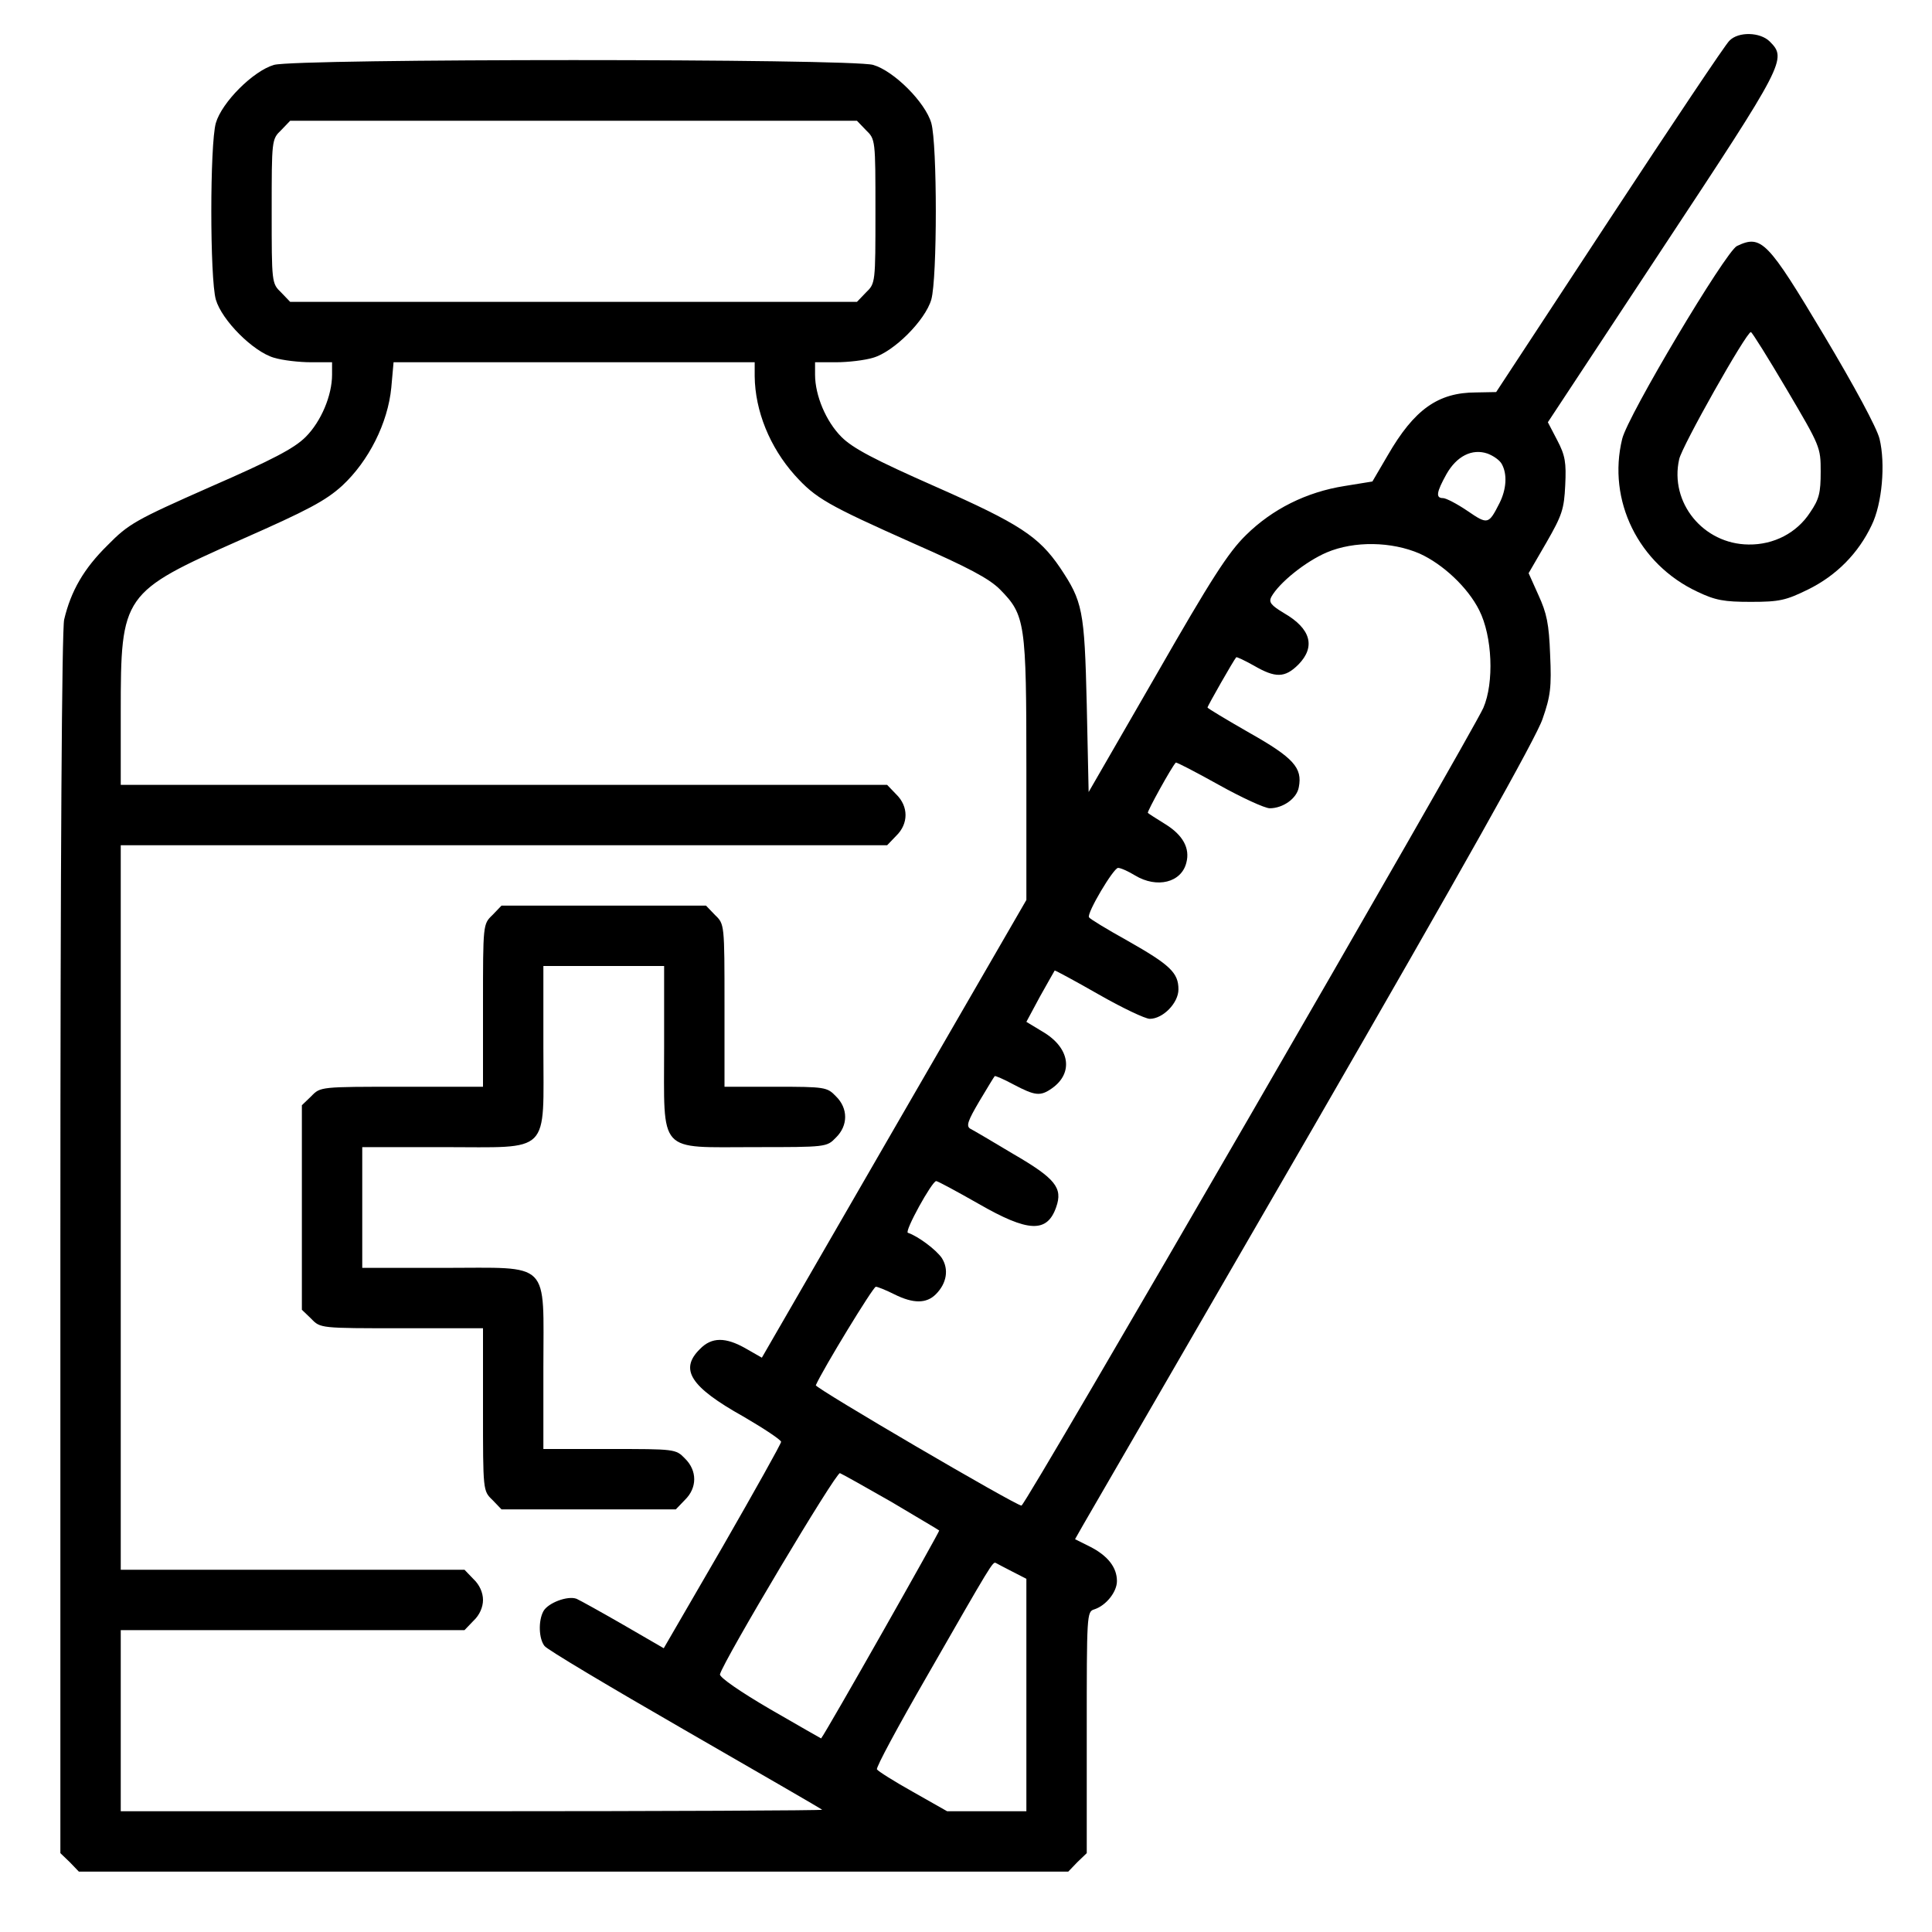
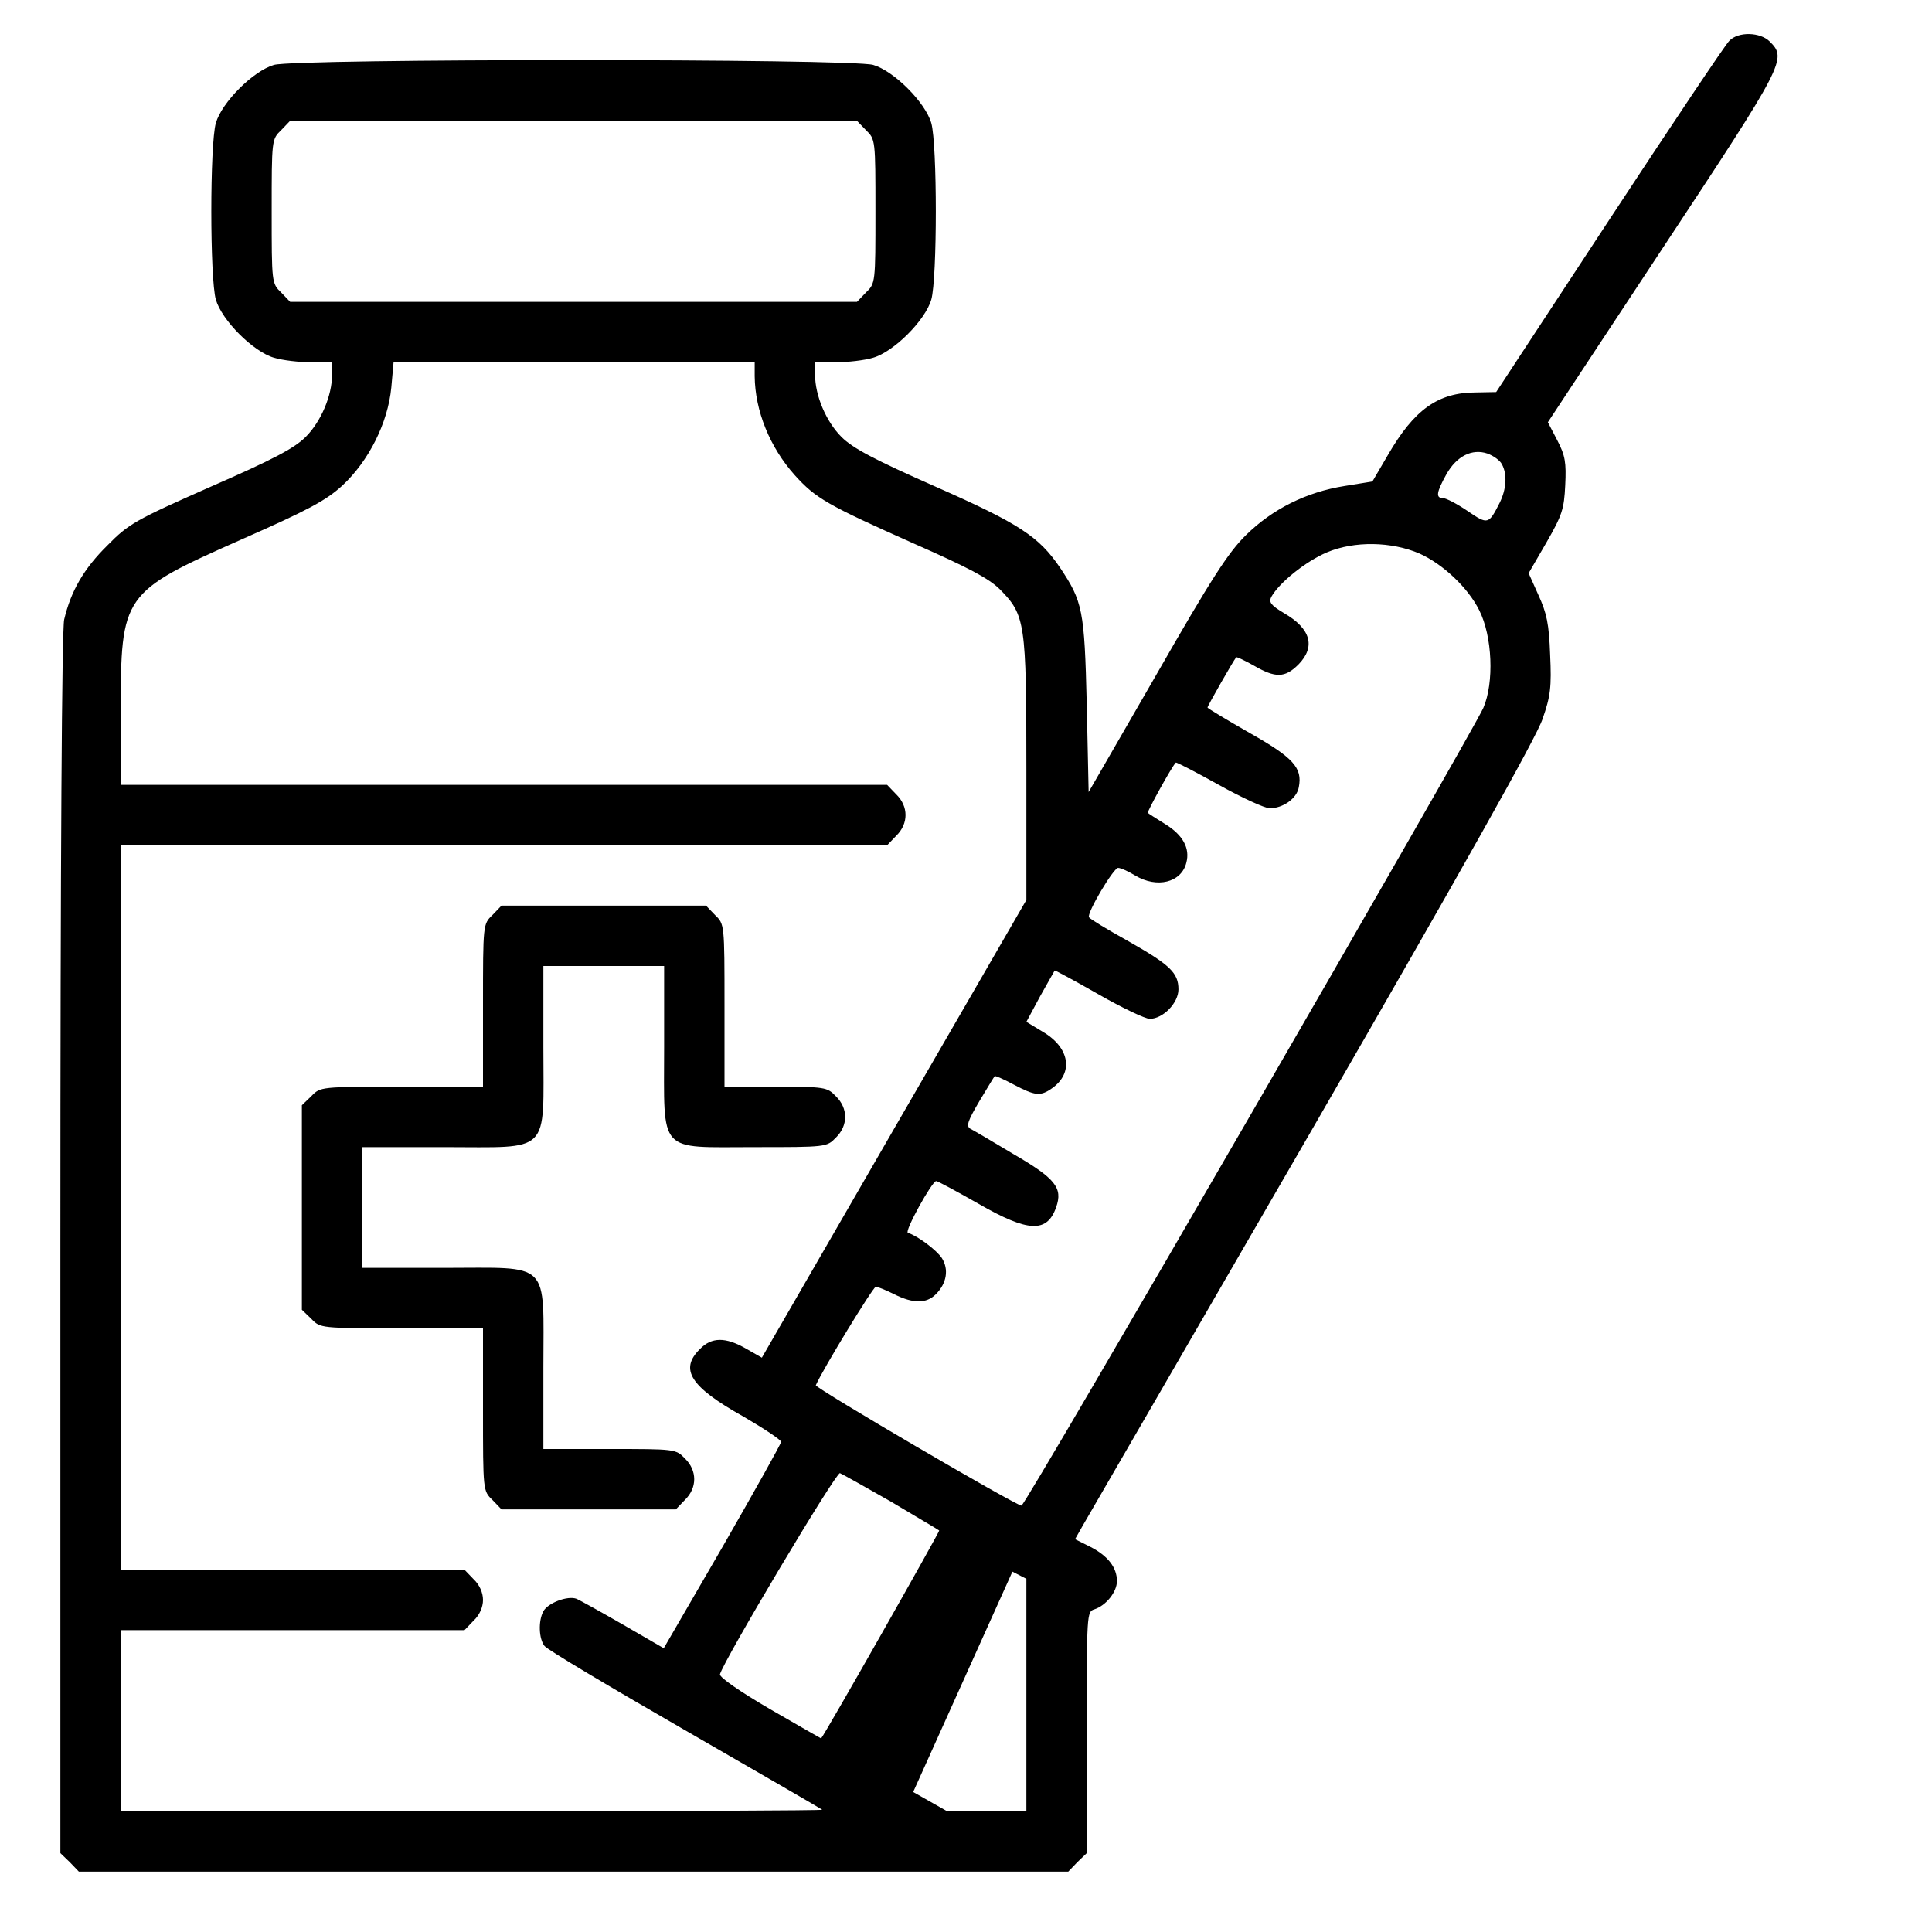
<svg xmlns="http://www.w3.org/2000/svg" version="1.0" width="512pt" height="512pt" viewBox="0 0 512 512" preserveAspectRatio="xMidYMid meet">
  <g transform="translate(0,512) scale(0.1,-0.1)" fill="#000000" stroke="none">
-     <path d="M4583 5012 c-10 -9 -153 -223 -318 -474 l-300 -457 -53 -1 c-101 0 -164 -45 -234 -166 l-41 -70 -74 -12 c-101 -16 -191 -61 -261 -130 -47 -46 -92 -116 -237 -369 l-180 -312 -5 232 c-6 252 -11 273 -71 363 -56 82 -107 116 -329 214 -163 72 -220 102 -250 132 -41 41 -70 110 -70 165 l0 33 56 0 c31 0 75 5 98 12 55 16 138 99 154 154 16 56 16 412 0 468 -16 55 -99 138 -154 154 -59 17 -1529 17 -1588 0 -55 -16 -138 -99 -154 -154 -16 -56 -16 -412 0 -468 16 -55 99 -138 154 -154 23 -7 67 -12 98 -12 l56 0 0 -33 c0 -55 -29 -124 -70 -165 -30 -30 -87 -60 -252 -132 -199 -88 -217 -98 -273 -155 -63 -62 -97 -121 -115 -197 -6 -27 -10 -628 -10 -1656 l0 -1613 25 -24 24 -25 1311 0 1311 0 24 25 25 24 0 320 c0 313 0 320 20 326 31 10 60 46 60 75 0 36 -24 67 -71 91 l-40 20 21 37 c12 20 286 494 609 1052 392 679 594 1038 609 1085 21 60 24 84 20 170 -3 82 -9 110 -31 158 l-26 58 47 81 c42 73 47 89 50 152 3 60 0 79 -21 119 l-25 48 304 461 c325 492 330 502 284 548 -25 25 -83 27 -107 2z m-2288 -237 c25 -24 25 -26 25 -215 0 -189 0 -191 -25 -215 l-24 -25 -751 0 -751 0 -24 25 c-25 24 -25 26 -25 215 0 189 0 191 25 215 l24 25 751 0 751 0 24 -25z m-295 -652 c1 -92 40 -188 106 -262 56 -62 86 -79 317 -182 143 -63 198 -92 227 -121 67 -68 70 -87 70 -477 l0 -346 -351 -607 -350 -606 -42 24 c-54 31 -91 31 -122 -1 -55 -54 -26 -100 115 -179 55 -32 100 -62 100 -67 0 -5 -70 -130 -155 -278 l-156 -269 -107 62 c-59 34 -115 65 -124 69 -24 9 -76 -11 -88 -33 -14 -26 -12 -73 3 -92 6 -9 174 -109 372 -223 198 -114 362 -209 364 -211 2 -2 -415 -4 -927 -4 l-932 0 0 240 0 240 455 0 456 0 24 25 c16 15 25 36 25 55 0 19 -9 40 -25 55 l-24 25 -456 0 -455 0 0 960 0 960 1015 0 1016 0 24 25 c33 32 33 78 0 110 l-24 25 -1016 0 -1015 0 0 193 c0 312 4 317 319 457 177 78 224 103 268 143 70 65 121 166 130 260 l6 67 478 0 479 0 0 -37z m1980 -233 c15 -27 12 -67 -6 -103 -29 -57 -31 -58 -85 -21 -28 19 -57 34 -65 34 -20 0 -17 16 9 63 27 48 68 69 109 55 16 -6 33 -18 38 -28z m-218 -237 c62 -28 128 -90 158 -150 35 -69 40 -192 11 -259 -33 -73 -1213 -2114 -1224 -2114 -15 0 -548 312 -545 319 19 43 152 261 159 261 5 0 27 -9 49 -20 50 -25 85 -25 110 0 29 29 35 66 16 96 -15 22 -63 58 -90 67 -10 3 64 137 75 137 4 0 54 -27 112 -60 132 -76 182 -78 206 -9 18 51 -2 76 -114 141 -55 33 -106 63 -114 67 -11 7 -6 21 24 72 21 35 39 65 41 67 1 2 24 -8 50 -22 57 -30 71 -32 102 -10 58 41 47 108 -25 150 l-43 26 36 67 c20 36 38 67 39 69 1 1 53 -27 116 -63 63 -36 124 -65 136 -65 35 0 76 42 76 78 0 44 -22 65 -135 129 -54 30 -100 58 -102 62 -7 10 65 131 77 131 7 0 27 -9 45 -20 58 -35 123 -19 136 34 10 38 -9 73 -56 102 -24 15 -45 28 -46 30 -3 2 63 122 74 133 1 2 53 -25 114 -59 61 -34 122 -62 135 -62 35 0 72 26 77 56 10 51 -14 78 -131 144 -61 35 -111 65 -111 67 0 4 69 125 76 133 1 2 22 -8 47 -22 57 -33 82 -33 118 3 46 47 33 95 -38 136 -35 21 -41 29 -34 43 21 38 91 94 147 118 73 31 172 29 246 -3z m-1400 -2513 c67 -40 125 -74 127 -76 2 -2 -298 -532 -313 -551 0 0 -62 35 -136 78 -77 45 -134 84 -132 92 10 37 308 537 318 533 7 -3 68 -37 136 -76z m321 -185 l37 -19 0 -308 0 -308 -105 0 -105 0 -90 51 c-50 28 -93 55 -96 60 -3 5 57 116 132 246 172 300 175 305 183 301 3 -2 23 -12 44 -23z" />
+     <path d="M4583 5012 c-10 -9 -153 -223 -318 -474 l-300 -457 -53 -1 c-101 0 -164 -45 -234 -166 l-41 -70 -74 -12 c-101 -16 -191 -61 -261 -130 -47 -46 -92 -116 -237 -369 l-180 -312 -5 232 c-6 252 -11 273 -71 363 -56 82 -107 116 -329 214 -163 72 -220 102 -250 132 -41 41 -70 110 -70 165 l0 33 56 0 c31 0 75 5 98 12 55 16 138 99 154 154 16 56 16 412 0 468 -16 55 -99 138 -154 154 -59 17 -1529 17 -1588 0 -55 -16 -138 -99 -154 -154 -16 -56 -16 -412 0 -468 16 -55 99 -138 154 -154 23 -7 67 -12 98 -12 l56 0 0 -33 c0 -55 -29 -124 -70 -165 -30 -30 -87 -60 -252 -132 -199 -88 -217 -98 -273 -155 -63 -62 -97 -121 -115 -197 -6 -27 -10 -628 -10 -1656 l0 -1613 25 -24 24 -25 1311 0 1311 0 24 25 25 24 0 320 c0 313 0 320 20 326 31 10 60 46 60 75 0 36 -24 67 -71 91 l-40 20 21 37 c12 20 286 494 609 1052 392 679 594 1038 609 1085 21 60 24 84 20 170 -3 82 -9 110 -31 158 l-26 58 47 81 c42 73 47 89 50 152 3 60 0 79 -21 119 l-25 48 304 461 c325 492 330 502 284 548 -25 25 -83 27 -107 2z m-2288 -237 c25 -24 25 -26 25 -215 0 -189 0 -191 -25 -215 l-24 -25 -751 0 -751 0 -24 25 c-25 24 -25 26 -25 215 0 189 0 191 25 215 l24 25 751 0 751 0 24 -25z m-295 -652 c1 -92 40 -188 106 -262 56 -62 86 -79 317 -182 143 -63 198 -92 227 -121 67 -68 70 -87 70 -477 l0 -346 -351 -607 -350 -606 -42 24 c-54 31 -91 31 -122 -1 -55 -54 -26 -100 115 -179 55 -32 100 -62 100 -67 0 -5 -70 -130 -155 -278 l-156 -269 -107 62 c-59 34 -115 65 -124 69 -24 9 -76 -11 -88 -33 -14 -26 -12 -73 3 -92 6 -9 174 -109 372 -223 198 -114 362 -209 364 -211 2 -2 -415 -4 -927 -4 l-932 0 0 240 0 240 455 0 456 0 24 25 c16 15 25 36 25 55 0 19 -9 40 -25 55 l-24 25 -456 0 -455 0 0 960 0 960 1015 0 1016 0 24 25 c33 32 33 78 0 110 l-24 25 -1016 0 -1015 0 0 193 c0 312 4 317 319 457 177 78 224 103 268 143 70 65 121 166 130 260 l6 67 478 0 479 0 0 -37z m1980 -233 c15 -27 12 -67 -6 -103 -29 -57 -31 -58 -85 -21 -28 19 -57 34 -65 34 -20 0 -17 16 9 63 27 48 68 69 109 55 16 -6 33 -18 38 -28z m-218 -237 c62 -28 128 -90 158 -150 35 -69 40 -192 11 -259 -33 -73 -1213 -2114 -1224 -2114 -15 0 -548 312 -545 319 19 43 152 261 159 261 5 0 27 -9 49 -20 50 -25 85 -25 110 0 29 29 35 66 16 96 -15 22 -63 58 -90 67 -10 3 64 137 75 137 4 0 54 -27 112 -60 132 -76 182 -78 206 -9 18 51 -2 76 -114 141 -55 33 -106 63 -114 67 -11 7 -6 21 24 72 21 35 39 65 41 67 1 2 24 -8 50 -22 57 -30 71 -32 102 -10 58 41 47 108 -25 150 l-43 26 36 67 c20 36 38 67 39 69 1 1 53 -27 116 -63 63 -36 124 -65 136 -65 35 0 76 42 76 78 0 44 -22 65 -135 129 -54 30 -100 58 -102 62 -7 10 65 131 77 131 7 0 27 -9 45 -20 58 -35 123 -19 136 34 10 38 -9 73 -56 102 -24 15 -45 28 -46 30 -3 2 63 122 74 133 1 2 53 -25 114 -59 61 -34 122 -62 135 -62 35 0 72 26 77 56 10 51 -14 78 -131 144 -61 35 -111 65 -111 67 0 4 69 125 76 133 1 2 22 -8 47 -22 57 -33 82 -33 118 3 46 47 33 95 -38 136 -35 21 -41 29 -34 43 21 38 91 94 147 118 73 31 172 29 246 -3z m-1400 -2513 c67 -40 125 -74 127 -76 2 -2 -298 -532 -313 -551 0 0 -62 35 -136 78 -77 45 -134 84 -132 92 10 37 308 537 318 533 7 -3 68 -37 136 -76z m321 -185 l37 -19 0 -308 0 -308 -105 0 -105 0 -90 51 z" />
    <path d="M1305 2695 c-25 -24 -25 -24 -25 -240 l0 -215 -215 0 c-216 0 -216 0 -240 -25 l-25 -24 0 -271 0 -271 25 -24 c24 -25 24 -25 240 -25 l215 0 0 -215 c0 -216 0 -216 25 -240 l24 -25 231 0 231 0 24 25 c33 32 33 78 0 110 -24 25 -27 25 -200 25 l-175 0 0 215 c0 288 23 265 -265 265 l-215 0 0 160 0 160 215 0 c288 0 265 -23 265 265 l0 215 160 0 160 0 0 -215 c0 -286 -19 -265 240 -265 189 0 191 0 215 25 33 32 33 78 0 110 -23 24 -29 25 -160 25 l-135 0 0 215 c0 216 0 216 -25 240 l-24 25 -271 0 -271 0 -24 -25z" />
-     <path d="M4603 4468 c-30 -15 -289 -449 -304 -511 -40 -163 43 -332 199 -405 48 -23 71 -27 142 -27 76 0 93 4 152 33 75 37 133 96 168 170 28 57 37 163 21 229 -7 29 -67 140 -147 274 -150 251 -166 268 -231 237z m132 -380 c89 -151 90 -153 90 -218 0 -56 -4 -73 -28 -108 -35 -54 -96 -86 -163 -85 -120 1 -210 111 -184 226 7 34 178 337 190 337 3 0 46 -69 95 -152z" />
  </g>
</svg>